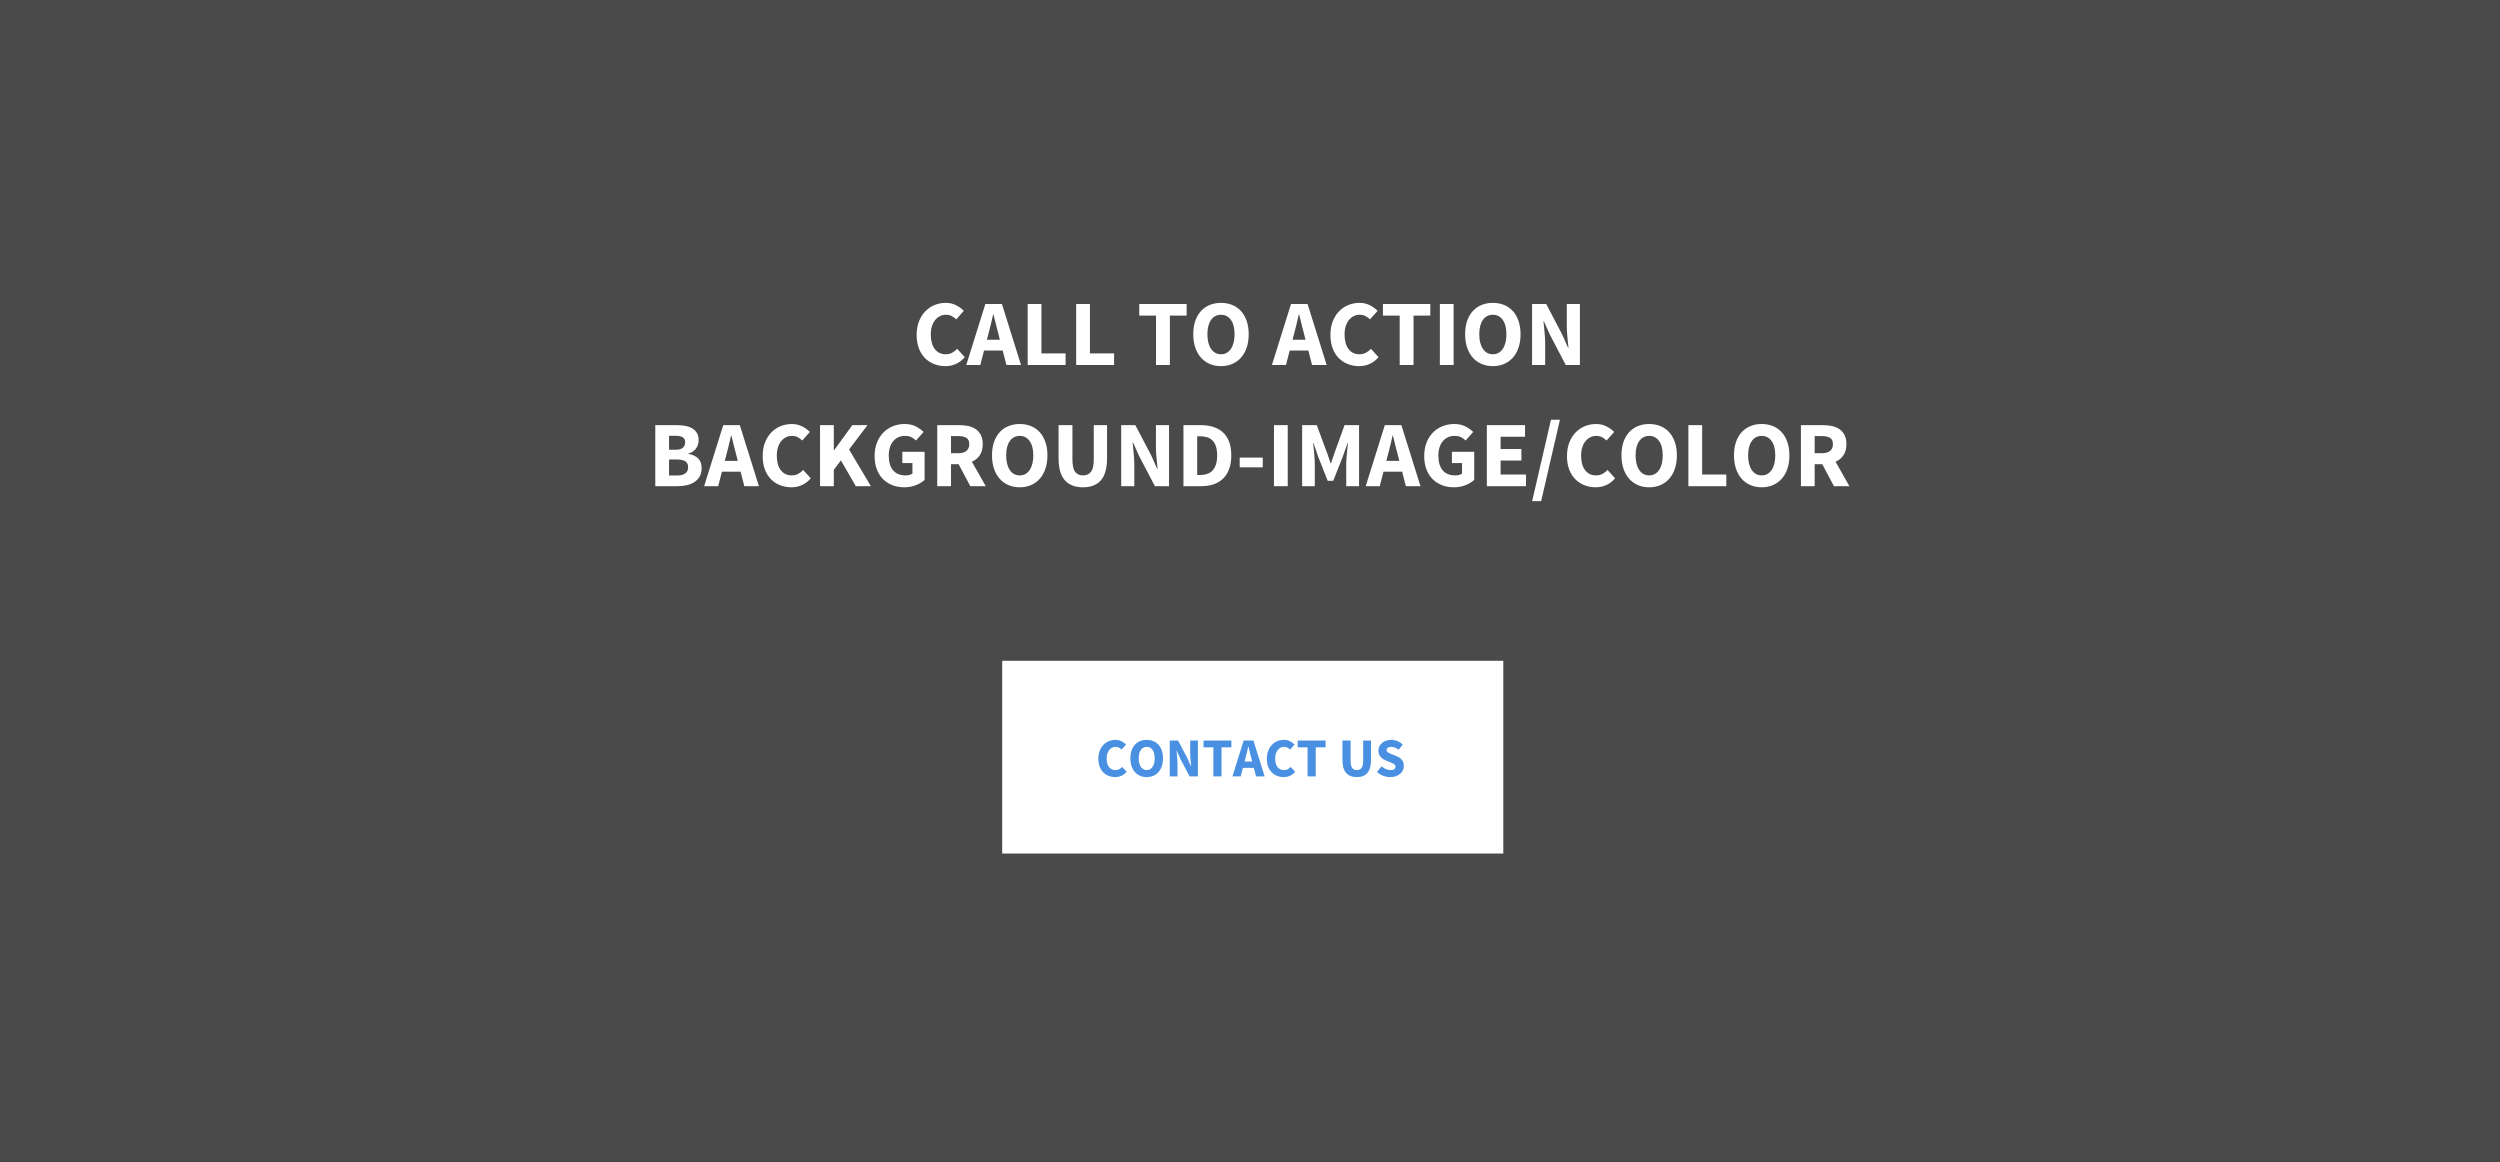
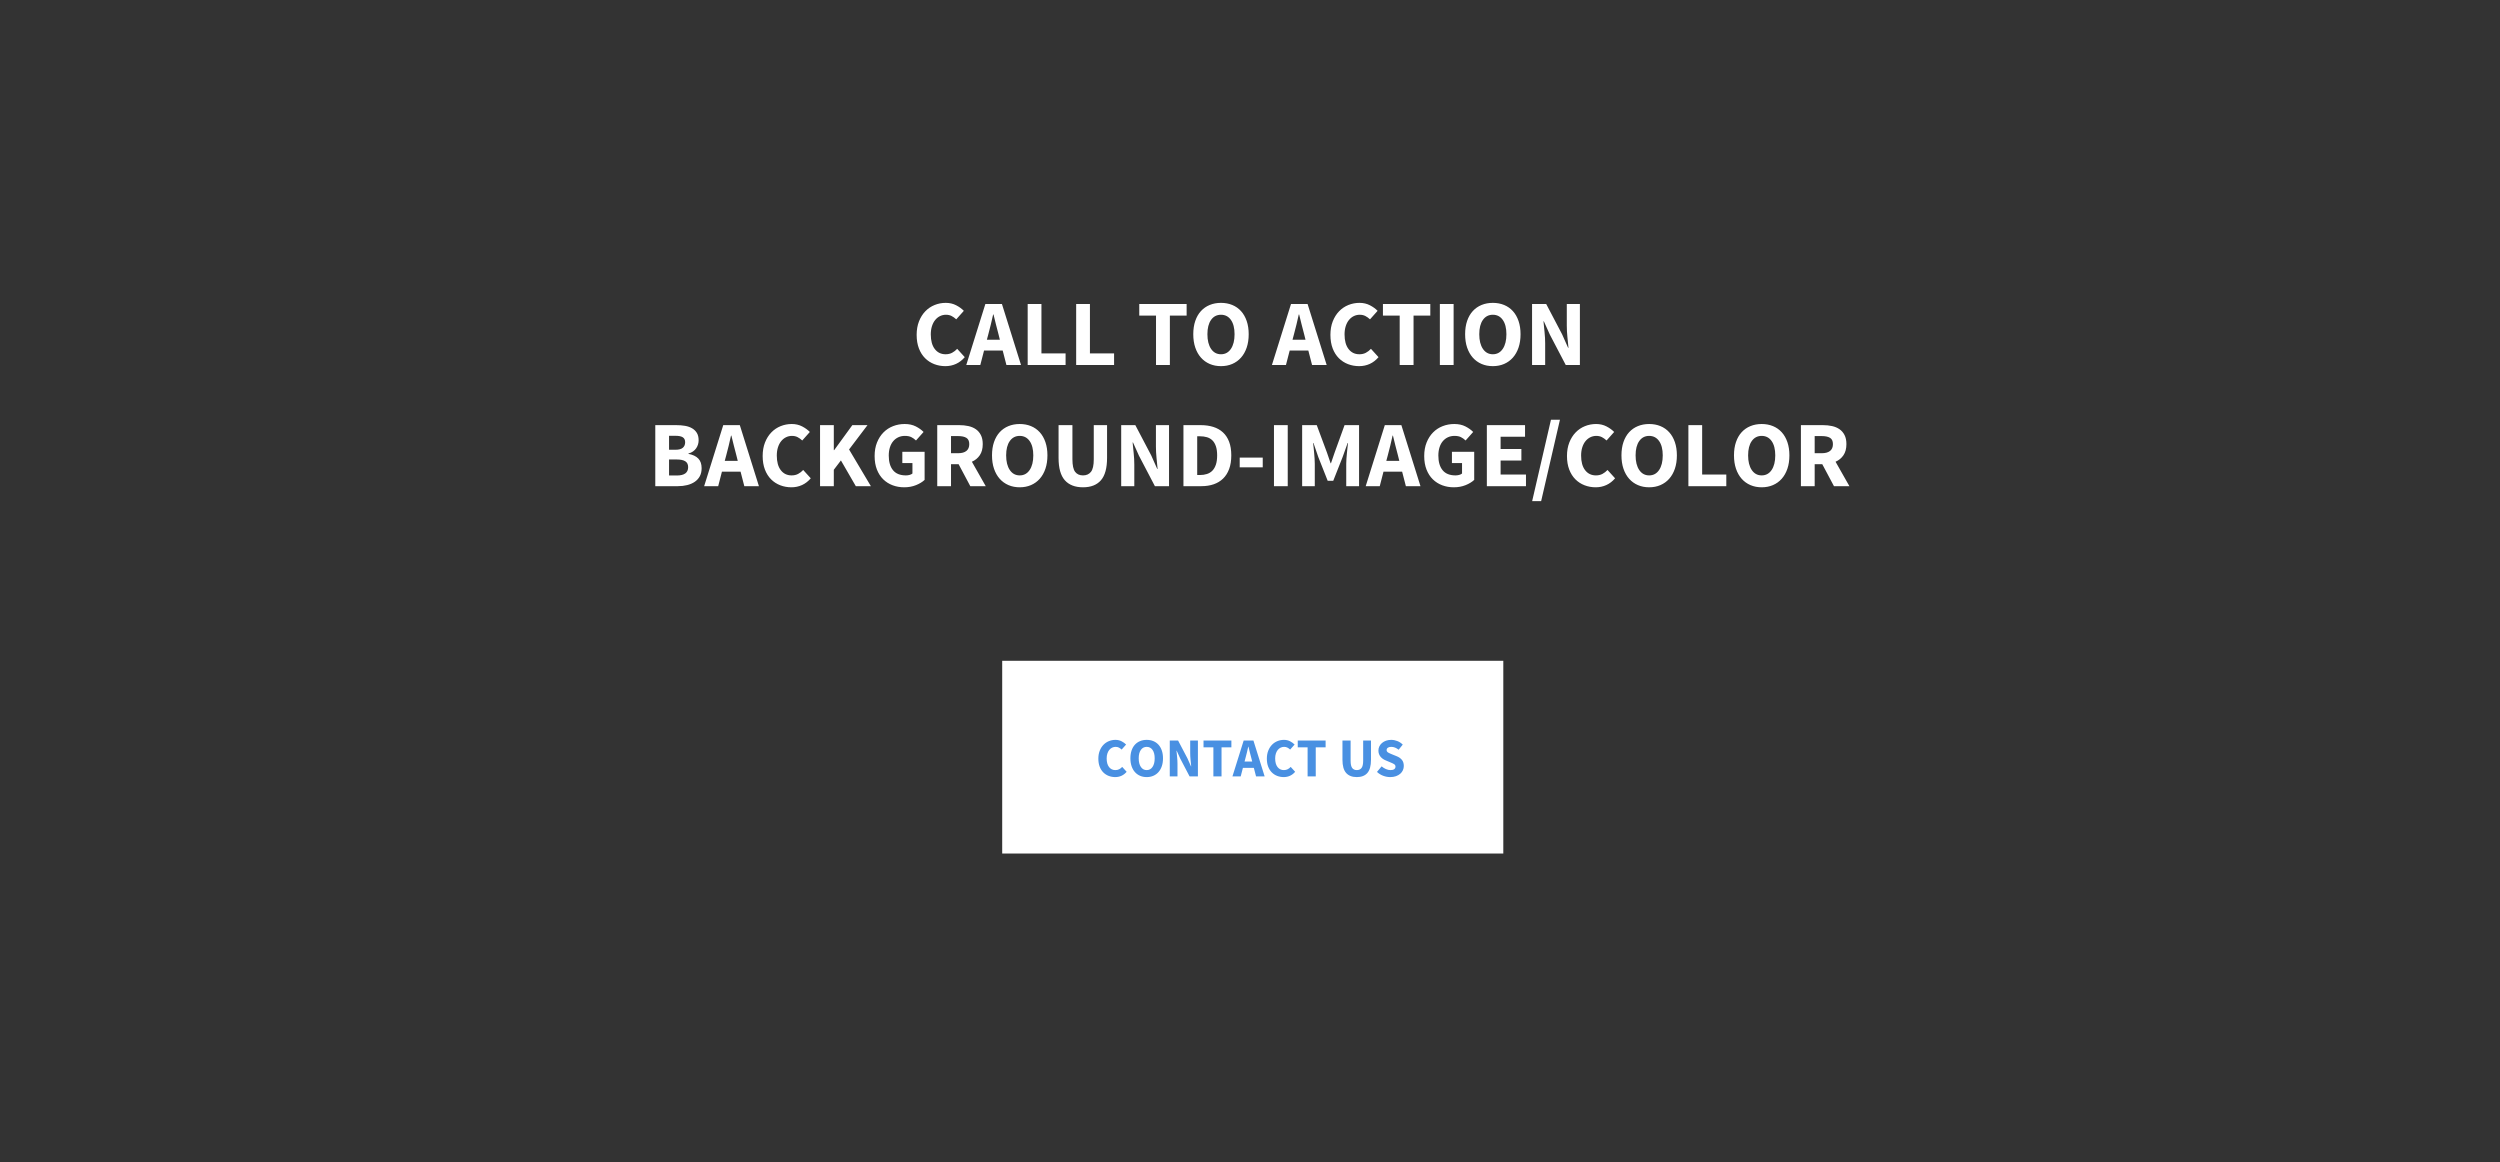
<svg xmlns="http://www.w3.org/2000/svg" width="600px" height="279px" viewBox="0 0 600 279" version="1.1">
  <rect x="0" y="0" width="600" height="279" fill="#333333" stroke="none" />
  <title>calltoaction12</title>
  <desc>Created with Sketch.</desc>
  <defs />
  <g id="Calltoaction" stroke="none" stroke-width="1" fill="none" fill-rule="evenodd">
    <g id="12">
-       <rect id="Rectangle-11" fill="#4A4A4A" x="0" y="0" width="600" height="278.855" />
      <g id="Group" transform="translate(240.529, 158.59)">
        <rect id="Rectangle" fill="#FFFFFF" x="0" y="0" width="120.264" height="46.256" />
        <path d="M23.075,23.498 C23.075,22.784 23.185,22.148 23.405,21.588 C23.626,21.029 23.923,20.555 24.297,20.167 C24.672,19.78 25.108,19.485 25.606,19.282 C26.104,19.079 26.63,18.978 27.185,18.978 C27.722,18.978 28.209,19.09 28.645,19.315 C29.081,19.54 29.445,19.802 29.736,20.101 L28.665,21.304 C28.445,21.101 28.222,20.943 27.998,20.828 C27.773,20.714 27.511,20.656 27.211,20.656 C26.912,20.656 26.632,20.72 26.372,20.848 C26.112,20.976 25.885,21.159 25.692,21.396 C25.498,21.634 25.346,21.925 25.236,22.269 C25.126,22.612 25.07,23 25.07,23.432 C25.07,24.322 25.26,25.011 25.639,25.5 C26.018,25.989 26.524,26.233 27.159,26.233 C27.511,26.233 27.819,26.163 28.084,26.022 C28.348,25.881 28.586,25.696 28.797,25.467 L29.868,26.643 C29.507,27.066 29.095,27.383 28.632,27.595 C28.17,27.806 27.67,27.912 27.132,27.912 C26.577,27.912 26.053,27.817 25.559,27.628 C25.066,27.438 24.634,27.159 24.264,26.789 C23.894,26.419 23.604,25.958 23.392,25.407 C23.181,24.857 23.075,24.22 23.075,23.498 Z M34.678,27.912 C34.097,27.912 33.566,27.808 33.086,27.601 C32.606,27.394 32.194,27.097 31.85,26.709 C31.507,26.322 31.24,25.85 31.051,25.295 C30.861,24.74 30.767,24.11 30.767,23.405 C30.767,22.7 30.861,22.073 31.051,21.522 C31.24,20.971 31.507,20.509 31.85,20.134 C32.194,19.76 32.606,19.474 33.086,19.275 C33.566,19.077 34.097,18.978 34.678,18.978 C35.26,18.978 35.791,19.077 36.271,19.275 C36.751,19.474 37.163,19.762 37.507,20.141 C37.85,20.52 38.117,20.985 38.306,21.535 C38.496,22.086 38.59,22.709 38.59,23.405 C38.59,24.11 38.496,24.74 38.306,25.295 C38.117,25.85 37.85,26.322 37.507,26.709 C37.163,27.097 36.751,27.394 36.271,27.601 C35.791,27.808 35.26,27.912 34.678,27.912 Z M34.678,26.233 C35.269,26.233 35.736,25.98 36.079,25.474 C36.423,24.967 36.595,24.278 36.595,23.405 C36.595,22.542 36.423,21.868 36.079,21.383 C35.736,20.899 35.269,20.656 34.678,20.656 C34.088,20.656 33.621,20.899 33.278,21.383 C32.934,21.868 32.762,22.542 32.762,23.405 C32.762,24.278 32.934,24.967 33.278,25.474 C33.621,25.98 34.088,26.233 34.678,26.233 Z M40.216,19.137 L42.211,19.137 L44.458,23.419 L45.304,25.322 L45.357,25.322 C45.313,24.863 45.262,24.352 45.205,23.789 C45.148,23.225 45.119,22.687 45.119,22.176 L45.119,19.137 L46.969,19.137 L46.969,27.753 L44.974,27.753 L42.727,23.458 L41.881,21.581 L41.828,21.581 C41.872,22.057 41.923,22.568 41.98,23.115 C42.037,23.661 42.066,24.189 42.066,24.7 L42.066,27.753 L40.216,27.753 L40.216,19.137 Z M50.683,20.775 L48.317,20.775 L48.317,19.137 L55.004,19.137 L55.004,20.775 L52.639,20.775 L52.639,27.753 L50.683,27.753 L50.683,20.775 Z M60,24.185 L59.802,23.392 C59.678,22.96 59.559,22.502 59.445,22.018 C59.33,21.533 59.216,21.066 59.101,20.617 L59.048,20.617 C58.943,21.075 58.835,21.544 58.725,22.024 C58.615,22.504 58.498,22.96 58.374,23.392 L58.163,24.185 L60,24.185 Z M60.396,25.705 L57.767,25.705 L57.238,27.753 L55.256,27.753 L57.952,19.137 L60.291,19.137 L62.987,27.753 L60.925,27.753 L60.396,25.705 Z M63.515,23.498 C63.515,22.784 63.626,22.148 63.846,21.588 C64.066,21.029 64.363,20.555 64.738,20.167 C65.112,19.78 65.548,19.485 66.046,19.282 C66.544,19.079 67.07,18.978 67.626,18.978 C68.163,18.978 68.65,19.09 69.086,19.315 C69.522,19.54 69.885,19.802 70.176,20.101 L69.106,21.304 C68.885,21.101 68.663,20.943 68.438,20.828 C68.214,20.714 67.952,20.656 67.652,20.656 C67.352,20.656 67.073,20.72 66.813,20.848 C66.553,20.976 66.326,21.159 66.132,21.396 C65.938,21.634 65.786,21.925 65.676,22.269 C65.566,22.612 65.511,23 65.511,23.432 C65.511,24.322 65.7,25.011 66.079,25.5 C66.458,25.989 66.965,26.233 67.599,26.233 C67.952,26.233 68.26,26.163 68.524,26.022 C68.789,25.881 69.026,25.696 69.238,25.467 L70.308,26.643 C69.947,27.066 69.535,27.383 69.073,27.595 C68.61,27.806 68.11,27.912 67.573,27.912 C67.018,27.912 66.493,27.817 66,27.628 C65.507,27.438 65.075,27.159 64.705,26.789 C64.335,26.419 64.044,25.958 63.833,25.407 C63.621,24.857 63.515,24.22 63.515,23.498 Z M73.295,20.775 L70.93,20.775 L70.93,19.137 L77.617,19.137 L77.617,20.775 L75.251,20.775 L75.251,27.753 L73.295,27.753 L73.295,20.775 Z M81.661,19.137 L83.617,19.137 L83.617,23.96 C83.617,24.806 83.744,25.396 84,25.731 C84.256,26.066 84.626,26.233 85.11,26.233 C85.595,26.233 85.969,26.066 86.233,25.731 C86.498,25.396 86.63,24.806 86.63,23.96 L86.63,19.137 L88.507,19.137 L88.507,23.762 C88.507,25.207 88.218,26.26 87.641,26.921 C87.064,27.582 86.22,27.912 85.11,27.912 C83.991,27.912 83.137,27.582 82.546,26.921 C81.956,26.26 81.661,25.207 81.661,23.762 L81.661,19.137 Z M91.057,25.335 C91.366,25.599 91.707,25.815 92.081,25.982 C92.456,26.15 92.824,26.233 93.185,26.233 C93.59,26.233 93.892,26.159 94.09,26.009 C94.289,25.859 94.388,25.656 94.388,25.401 C94.388,25.269 94.359,25.154 94.302,25.057 C94.244,24.96 94.161,24.874 94.051,24.8 C93.941,24.725 93.808,24.654 93.654,24.588 L93.145,24.37 L92.022,23.894 C91.802,23.806 91.588,23.692 91.381,23.551 C91.174,23.41 90.989,23.244 90.826,23.055 C90.663,22.866 90.533,22.645 90.436,22.394 C90.339,22.143 90.291,21.859 90.291,21.542 C90.291,21.189 90.366,20.857 90.515,20.544 C90.665,20.231 90.877,19.958 91.15,19.725 C91.423,19.491 91.747,19.308 92.121,19.176 C92.496,19.044 92.907,18.978 93.357,18.978 C93.859,18.978 94.355,19.075 94.844,19.269 C95.333,19.463 95.762,19.744 96.132,20.115 L95.141,21.344 C94.859,21.123 94.577,20.954 94.295,20.835 C94.013,20.716 93.7,20.656 93.357,20.656 C93.022,20.656 92.756,20.725 92.557,20.861 C92.359,20.998 92.26,21.189 92.26,21.436 C92.26,21.568 92.293,21.681 92.359,21.773 C92.425,21.866 92.518,21.949 92.637,22.024 C92.756,22.099 92.894,22.17 93.053,22.236 C93.211,22.302 93.383,22.374 93.568,22.454 L94.678,22.903 C95.207,23.115 95.623,23.405 95.927,23.775 C96.231,24.145 96.383,24.634 96.383,25.242 C96.383,25.604 96.311,25.945 96.165,26.267 C96.02,26.588 95.808,26.87 95.531,27.112 C95.253,27.355 94.912,27.548 94.507,27.694 C94.101,27.839 93.643,27.912 93.132,27.912 C92.568,27.912 92.007,27.808 91.447,27.601 C90.888,27.394 90.388,27.084 89.947,26.67 L91.057,25.335 Z" id="CONTACT-US" fill="#4990E2" />
      </g>
      <path d="M219.996,80.371 C219.996,79.158 220.184,78.076 220.558,77.124 C220.933,76.173 221.438,75.368 222.075,74.709 C222.711,74.05 223.453,73.548 224.299,73.204 C225.145,72.859 226.04,72.687 226.984,72.687 C227.897,72.687 228.725,72.878 229.466,73.26 C230.208,73.642 230.826,74.088 231.32,74.597 L229.5,76.641 C229.126,76.297 228.747,76.027 228.365,75.833 C227.983,75.638 227.538,75.541 227.029,75.541 C226.519,75.541 226.044,75.649 225.602,75.866 C225.16,76.083 224.774,76.394 224.445,76.799 C224.115,77.203 223.857,77.697 223.67,78.281 C223.483,78.866 223.389,79.525 223.389,80.259 C223.389,81.771 223.711,82.943 224.355,83.775 C224.999,84.606 225.86,85.022 226.939,85.022 C227.538,85.022 228.062,84.902 228.511,84.662 C228.961,84.422 229.365,84.108 229.725,83.719 L231.544,85.718 C230.93,86.437 230.23,86.976 229.444,87.336 C228.657,87.695 227.807,87.875 226.894,87.875 C225.95,87.875 225.059,87.714 224.22,87.392 C223.381,87.07 222.648,86.594 222.019,85.965 C221.389,85.336 220.895,84.554 220.536,83.617 C220.176,82.681 219.996,81.599 219.996,80.371 Z M239.97,81.539 L239.633,80.191 C239.423,79.457 239.221,78.678 239.026,77.855 C238.831,77.031 238.637,76.237 238.442,75.473 L238.352,75.473 C238.172,76.252 237.989,77.05 237.802,77.866 C237.614,78.682 237.416,79.457 237.206,80.191 L236.847,81.539 L239.97,81.539 Z M240.644,84.123 L236.173,84.123 L235.274,87.605 L231.904,87.605 L236.487,72.957 L240.464,72.957 L245.047,87.605 L241.542,87.605 L240.644,84.123 Z M246.642,72.957 L249.945,72.957 L249.945,84.819 L255.741,84.819 L255.741,87.605 L246.642,87.605 L246.642,72.957 Z M258.28,72.957 L261.583,72.957 L261.583,84.819 L267.379,84.819 L267.379,87.605 L258.28,87.605 L258.28,72.957 Z M277.444,75.743 L273.423,75.743 L273.423,72.957 L284.791,72.957 L284.791,75.743 L280.77,75.743 L280.77,87.605 L277.444,87.605 L277.444,75.743 Z M293.037,87.875 C292.048,87.875 291.146,87.699 290.329,87.347 C289.513,86.995 288.813,86.489 288.229,85.83 C287.644,85.171 287.191,84.37 286.869,83.426 C286.547,82.483 286.386,81.412 286.386,80.214 C286.386,79.015 286.547,77.948 286.869,77.012 C287.191,76.076 287.644,75.29 288.229,74.653 C288.813,74.017 289.513,73.53 290.329,73.193 C291.146,72.856 292.048,72.687 293.037,72.687 C294.025,72.687 294.928,72.856 295.744,73.193 C296.56,73.53 297.26,74.02 297.844,74.664 C298.429,75.308 298.882,76.098 299.204,77.035 C299.526,77.971 299.687,79.03 299.687,80.214 C299.687,81.412 299.526,82.483 299.204,83.426 C298.882,84.37 298.429,85.171 297.844,85.83 C297.26,86.489 296.56,86.995 295.744,87.347 C294.928,87.699 294.025,87.875 293.037,87.875 Z M293.037,85.022 C294.04,85.022 294.834,84.591 295.418,83.73 C296.002,82.868 296.294,81.696 296.294,80.214 C296.294,78.746 296.002,77.6 295.418,76.776 C294.834,75.952 294.04,75.541 293.037,75.541 C292.033,75.541 291.239,75.952 290.655,76.776 C290.071,77.6 289.779,78.746 289.779,80.214 C289.779,81.696 290.071,82.868 290.655,83.73 C291.239,84.591 292.033,85.022 293.037,85.022 Z M313.324,81.539 L312.987,80.191 C312.778,79.457 312.575,78.678 312.381,77.855 C312.186,77.031 311.991,76.237 311.796,75.473 L311.707,75.473 C311.527,76.252 311.343,77.05 311.156,77.866 C310.969,78.682 310.77,79.457 310.561,80.191 L310.201,81.539 L313.324,81.539 Z M313.998,84.123 L309.527,84.123 L308.629,87.605 L305.259,87.605 L309.842,72.957 L313.819,72.957 L318.402,87.605 L314.897,87.605 L313.998,84.123 Z M319.3,80.371 C319.3,79.158 319.488,78.076 319.862,77.124 C320.237,76.173 320.742,75.368 321.379,74.709 C322.015,74.05 322.757,73.548 323.603,73.204 C324.449,72.859 325.344,72.687 326.288,72.687 C327.201,72.687 328.029,72.878 328.77,73.26 C329.512,73.642 330.13,74.088 330.624,74.597 L328.804,76.641 C328.43,76.297 328.051,76.027 327.669,75.833 C327.287,75.638 326.842,75.541 326.333,75.541 C325.823,75.541 325.348,75.649 324.906,75.866 C324.464,76.083 324.078,76.394 323.749,76.799 C323.419,77.203 323.161,77.697 322.974,78.281 C322.787,78.866 322.693,79.525 322.693,80.259 C322.693,81.771 323.015,82.943 323.659,83.775 C324.303,84.606 325.164,85.022 326.243,85.022 C326.842,85.022 327.366,84.902 327.815,84.662 C328.265,84.422 328.669,84.108 329.029,83.719 L330.848,85.718 C330.234,86.437 329.534,86.976 328.748,87.336 C327.961,87.695 327.111,87.875 326.198,87.875 C325.254,87.875 324.363,87.714 323.524,87.392 C322.685,87.07 321.952,86.594 321.322,85.965 C320.693,85.336 320.199,84.554 319.84,83.617 C319.48,82.681 319.3,81.599 319.3,80.371 Z M335.926,75.743 L331.904,75.743 L331.904,72.957 L343.273,72.957 L343.273,75.743 L339.251,75.743 L339.251,87.605 L335.926,87.605 L335.926,75.743 Z M345.564,72.957 L348.867,72.957 L348.867,87.605 L345.564,87.605 L345.564,72.957 Z M358.281,87.875 C357.292,87.875 356.39,87.699 355.573,87.347 C354.757,86.995 354.057,86.489 353.473,85.83 C352.889,85.171 352.435,84.37 352.113,83.426 C351.791,82.483 351.63,81.412 351.63,80.214 C351.63,79.015 351.791,77.948 352.113,77.012 C352.435,76.076 352.889,75.29 353.473,74.653 C354.057,74.017 354.757,73.53 355.573,73.193 C356.39,72.856 357.292,72.687 358.281,72.687 C359.269,72.687 360.172,72.856 360.988,73.193 C361.804,73.53 362.504,74.02 363.089,74.664 C363.673,75.308 364.126,76.098 364.448,77.035 C364.77,77.971 364.931,79.03 364.931,80.214 C364.931,81.412 364.77,82.483 364.448,83.426 C364.126,84.37 363.673,85.171 363.089,85.83 C362.504,86.489 361.804,86.995 360.988,87.347 C360.172,87.699 359.269,87.875 358.281,87.875 Z M358.281,85.022 C359.284,85.022 360.078,84.591 360.662,83.73 C361.246,82.868 361.538,81.696 361.538,80.214 C361.538,78.746 361.246,77.6 360.662,76.776 C360.078,75.952 359.284,75.541 358.281,75.541 C357.277,75.541 356.483,75.952 355.899,76.776 C355.315,77.6 355.023,78.746 355.023,80.214 C355.023,81.696 355.315,82.868 355.899,83.73 C356.483,84.591 357.277,85.022 358.281,85.022 Z M367.694,72.957 L371.087,72.957 L374.906,80.236 L376.344,83.471 L376.434,83.471 C376.359,82.693 376.273,81.824 376.176,80.865 C376.078,79.907 376.03,78.993 376.03,78.124 L376.03,72.957 L379.175,72.957 L379.175,87.605 L375.782,87.605 L371.963,80.304 L370.525,77.113 L370.435,77.113 C370.51,77.922 370.596,78.791 370.694,79.719 C370.791,80.648 370.84,81.547 370.84,82.415 L370.84,87.605 L367.694,87.605 L367.694,72.957 Z M157.269,102.032 L162.279,102.032 C163.043,102.032 163.75,102.088 164.402,102.2 C165.054,102.313 165.623,102.511 166.109,102.796 C166.596,103.08 166.978,103.455 167.255,103.919 C167.532,104.383 167.671,104.967 167.671,105.671 C167.671,106.001 167.622,106.33 167.525,106.66 C167.428,106.989 167.281,107.296 167.087,107.581 C166.892,107.866 166.637,108.12 166.323,108.345 C166.008,108.57 165.641,108.734 165.222,108.839 L165.222,108.929 C166.27,109.124 167.061,109.498 167.592,110.052 C168.124,110.607 168.39,111.378 168.39,112.367 C168.39,113.115 168.244,113.759 167.952,114.299 C167.66,114.838 167.255,115.283 166.739,115.635 C166.222,115.987 165.619,116.25 164.93,116.422 C164.241,116.594 163.5,116.68 162.706,116.68 L157.269,116.68 L157.269,102.032 Z M162.122,107.941 C162.93,107.941 163.518,107.78 163.885,107.457 C164.252,107.135 164.436,106.697 164.436,106.143 C164.436,105.589 164.248,105.192 163.874,104.952 C163.5,104.713 162.923,104.593 162.144,104.593 L160.571,104.593 L160.571,107.941 L162.122,107.941 Z M162.436,114.119 C164.248,114.119 165.155,113.452 165.155,112.119 C165.155,111.475 164.93,111.007 164.481,110.715 C164.031,110.423 163.35,110.277 162.436,110.277 L160.571,110.277 L160.571,114.119 L162.436,114.119 Z M177.062,110.614 L176.725,109.266 C176.515,108.532 176.313,107.753 176.119,106.93 C175.924,106.106 175.729,105.312 175.534,104.548 L175.444,104.548 C175.265,105.327 175.081,106.124 174.894,106.941 C174.707,107.757 174.508,108.532 174.299,109.266 L173.939,110.614 L177.062,110.614 Z M177.736,113.198 L173.265,113.198 L172.367,116.68 L168.996,116.68 L173.58,102.032 L177.556,102.032 L182.14,116.68 L178.635,116.68 L177.736,113.198 Z M183.038,109.446 C183.038,108.233 183.226,107.15 183.6,106.199 C183.974,105.248 184.48,104.443 185.117,103.784 C185.753,103.125 186.494,102.623 187.341,102.279 C188.187,101.934 189.082,101.762 190.026,101.762 C190.939,101.762 191.767,101.953 192.508,102.335 C193.25,102.717 193.867,103.163 194.362,103.672 L192.542,105.716 C192.167,105.372 191.789,105.102 191.407,104.907 C191.025,104.713 190.58,104.615 190.07,104.615 C189.561,104.615 189.086,104.724 188.644,104.941 C188.202,105.158 187.816,105.469 187.487,105.874 C187.157,106.278 186.899,106.772 186.712,107.356 C186.524,107.941 186.431,108.6 186.431,109.333 C186.431,110.846 186.753,112.018 187.397,112.85 C188.041,113.681 188.902,114.096 189.981,114.096 C190.58,114.096 191.104,113.977 191.553,113.737 C192.003,113.497 192.407,113.183 192.767,112.793 L194.586,114.793 C193.972,115.512 193.272,116.051 192.486,116.411 C191.699,116.77 190.849,116.95 189.936,116.95 C188.992,116.95 188.101,116.789 187.262,116.467 C186.423,116.145 185.689,115.669 185.06,115.04 C184.431,114.411 183.937,113.628 183.578,112.692 C183.218,111.756 183.038,110.674 183.038,109.446 Z M196.811,102.032 L200.113,102.032 L200.113,108.03 L200.203,108.03 L204.562,102.032 L208.201,102.032 L203.775,107.873 L209.01,116.68 L205.393,116.68 L201.821,110.502 L200.113,112.748 L200.113,116.68 L196.811,116.68 L196.811,102.032 Z M209.909,109.446 C209.909,108.233 210.1,107.15 210.482,106.199 C210.864,105.248 211.38,104.443 212.032,103.784 C212.683,103.125 213.447,102.623 214.324,102.279 C215.2,101.934 216.132,101.762 217.121,101.762 C218.154,101.762 219.049,101.957 219.806,102.346 C220.562,102.736 221.18,103.178 221.659,103.672 L219.839,105.716 C219.48,105.372 219.102,105.102 218.705,104.907 C218.308,104.713 217.795,104.615 217.166,104.615 C216.596,104.615 216.076,104.724 215.604,104.941 C215.132,105.158 214.724,105.469 214.38,105.874 C214.035,106.278 213.769,106.772 213.582,107.356 C213.395,107.941 213.301,108.6 213.301,109.333 C213.301,110.846 213.642,112.018 214.324,112.85 C215.005,113.681 216.035,114.096 217.413,114.096 C217.712,114.096 218.004,114.059 218.289,113.984 C218.574,113.909 218.806,113.797 218.985,113.647 L218.985,111.131 L216.559,111.131 L216.559,108.435 L221.906,108.435 L221.906,115.175 C221.382,115.669 220.693,116.089 219.839,116.433 C218.985,116.778 218.042,116.95 217.008,116.95 C216.02,116.95 215.095,116.789 214.234,116.467 C213.372,116.145 212.62,115.669 211.976,115.04 C211.332,114.411 210.826,113.628 210.459,112.692 C210.092,111.756 209.909,110.674 209.909,109.446 Z M228.242,108.772 L229.949,108.772 C230.818,108.772 231.481,108.588 231.938,108.221 C232.394,107.854 232.623,107.311 232.623,106.593 C232.623,105.874 232.394,105.372 231.938,105.087 C231.481,104.803 230.818,104.66 229.949,104.66 L228.242,104.66 L228.242,108.772 Z M232.87,116.68 L230.062,111.4 L228.242,111.4 L228.242,116.68 L224.939,116.68 L224.939,102.032 L230.219,102.032 C230.998,102.032 231.728,102.107 232.409,102.256 C233.091,102.406 233.686,102.657 234.196,103.009 C234.705,103.361 235.109,103.829 235.409,104.413 C235.708,104.997 235.858,105.724 235.858,106.593 C235.858,107.671 235.622,108.558 235.15,109.255 C234.679,109.951 234.046,110.472 233.252,110.816 L236.577,116.68 L232.87,116.68 Z M244.733,116.95 C243.744,116.95 242.842,116.774 242.025,116.422 C241.209,116.07 240.509,115.564 239.925,114.905 C239.341,114.246 238.887,113.445 238.565,112.501 C238.243,111.558 238.082,110.487 238.082,109.289 C238.082,108.09 238.243,107.023 238.565,106.087 C238.887,105.151 239.341,104.365 239.925,103.728 C240.509,103.091 241.209,102.605 242.025,102.268 C242.842,101.931 243.744,101.762 244.733,101.762 C245.721,101.762 246.624,101.931 247.44,102.268 C248.256,102.605 248.956,103.095 249.541,103.739 C250.125,104.383 250.578,105.173 250.9,106.109 C251.222,107.046 251.383,108.105 251.383,109.289 C251.383,110.487 251.222,111.558 250.9,112.501 C250.578,113.445 250.125,114.246 249.541,114.905 C248.956,115.564 248.256,116.07 247.44,116.422 C246.624,116.774 245.721,116.95 244.733,116.95 Z M244.733,114.096 C245.736,114.096 246.53,113.666 247.114,112.805 C247.698,111.943 247.99,110.771 247.99,109.289 C247.99,107.821 247.698,106.675 247.114,105.851 C246.53,105.027 245.736,104.615 244.733,104.615 C243.729,104.615 242.935,105.027 242.351,105.851 C241.767,106.675 241.475,107.821 241.475,109.289 C241.475,110.771 241.767,111.943 242.351,112.805 C242.935,113.666 243.729,114.096 244.733,114.096 Z M254.056,102.032 L257.381,102.032 L257.381,110.232 C257.381,111.67 257.599,112.674 258.033,113.243 C258.467,113.812 259.096,114.096 259.92,114.096 C260.744,114.096 261.381,113.812 261.83,113.243 C262.279,112.674 262.504,111.67 262.504,110.232 L262.504,102.032 L265.694,102.032 L265.694,109.895 C265.694,112.352 265.204,114.141 264.223,115.265 C263.242,116.388 261.807,116.95 259.92,116.95 C258.018,116.95 256.565,116.388 255.562,115.265 C254.558,114.141 254.056,112.352 254.056,109.895 L254.056,102.032 Z M269.087,102.032 L272.479,102.032 L276.299,109.311 L277.737,112.546 L277.826,112.546 C277.752,111.767 277.665,110.899 277.568,109.94 C277.471,108.981 277.422,108.068 277.422,107.199 L277.422,102.032 L280.567,102.032 L280.567,116.68 L277.175,116.68 L273.356,109.378 L271.918,106.188 L271.828,106.188 C271.903,106.997 271.989,107.866 272.086,108.794 C272.183,109.723 272.232,110.622 272.232,111.49 L272.232,116.68 L269.087,116.68 L269.087,102.032 Z M284.027,102.032 L288.161,102.032 C289.285,102.032 290.296,102.174 291.194,102.459 C292.093,102.743 292.864,103.181 293.508,103.773 C294.152,104.365 294.647,105.117 294.991,106.031 C295.336,106.944 295.508,108.03 295.508,109.289 C295.508,110.547 295.336,111.64 294.991,112.569 C294.647,113.497 294.16,114.265 293.531,114.872 C292.902,115.478 292.149,115.931 291.273,116.231 C290.397,116.53 289.419,116.68 288.341,116.68 L284.027,116.68 L284.027,102.032 Z M287.959,114.007 C288.588,114.007 289.157,113.924 289.667,113.759 C290.176,113.595 290.61,113.329 290.97,112.962 C291.329,112.595 291.61,112.112 291.812,111.513 C292.014,110.914 292.115,110.172 292.115,109.289 C292.115,108.42 292.014,107.69 291.812,107.098 C291.61,106.506 291.329,106.035 290.97,105.683 C290.61,105.331 290.176,105.08 289.667,104.93 C289.157,104.78 288.588,104.705 287.959,104.705 L287.33,104.705 L287.33,114.007 L287.959,114.007 Z M297.53,109.828 L303.057,109.828 L303.057,112.164 L297.53,112.164 L297.53,109.828 Z M305.753,102.032 L309.056,102.032 L309.056,116.68 L305.753,116.68 L305.753,102.032 Z M312.515,102.032 L316.02,102.032 L318.469,108.615 L319.345,111.176 L319.435,111.176 L320.311,108.615 L322.693,102.032 L326.175,102.032 L326.175,116.68 L323.097,116.68 L323.097,111.311 C323.097,110.951 323.112,110.554 323.142,110.12 C323.172,109.685 323.21,109.247 323.255,108.806 C323.3,108.364 323.344,107.929 323.389,107.502 C323.434,107.076 323.479,106.682 323.524,106.323 L323.434,106.323 L322.221,109.715 L319.974,115.4 L318.649,115.4 L316.402,109.715 L315.234,106.323 L315.144,106.323 C315.189,106.682 315.234,107.076 315.279,107.502 C315.324,107.929 315.365,108.364 315.402,108.806 C315.44,109.247 315.474,109.685 315.504,110.12 C315.533,110.554 315.548,110.951 315.548,111.311 L315.548,116.68 L312.515,116.68 L312.515,102.032 Z M335.836,110.614 L335.499,109.266 C335.289,108.532 335.087,107.753 334.893,106.93 C334.698,106.106 334.503,105.312 334.308,104.548 L334.219,104.548 C334.039,105.327 333.855,106.124 333.668,106.941 C333.481,107.757 333.282,108.532 333.073,109.266 L332.713,110.614 L335.836,110.614 Z M336.51,113.198 L332.039,113.198 L331.141,116.68 L327.77,116.68 L332.354,102.032 L336.33,102.032 L340.914,116.68 L337.409,116.68 L336.51,113.198 Z M341.812,109.446 C341.812,108.233 342.003,107.15 342.385,106.199 C342.767,105.248 343.284,104.443 343.935,103.784 C344.587,103.125 345.351,102.623 346.227,102.279 C347.103,101.934 348.036,101.762 349.024,101.762 C350.058,101.762 350.953,101.957 351.709,102.346 C352.465,102.736 353.083,103.178 353.563,103.672 L351.743,105.716 C351.383,105.372 351.005,105.102 350.608,104.907 C350.211,104.713 349.698,104.615 349.069,104.615 C348.5,104.615 347.98,104.724 347.508,104.941 C347.036,105.158 346.628,105.469 346.283,105.874 C345.939,106.278 345.673,106.772 345.486,107.356 C345.298,107.941 345.205,108.6 345.205,109.333 C345.205,110.846 345.546,112.018 346.227,112.85 C346.909,113.681 347.938,114.096 349.316,114.096 C349.616,114.096 349.908,114.059 350.193,113.984 C350.477,113.909 350.709,113.797 350.889,113.647 L350.889,111.131 L348.463,111.131 L348.463,108.435 L353.81,108.435 L353.81,115.175 C353.285,115.669 352.596,116.089 351.743,116.433 C350.889,116.778 349.945,116.95 348.912,116.95 C347.923,116.95 346.998,116.789 346.137,116.467 C345.276,116.145 344.523,115.669 343.879,115.04 C343.235,114.411 342.73,113.628 342.363,112.692 C341.996,111.756 341.812,110.674 341.812,109.446 Z M356.843,102.032 L366.009,102.032 L366.009,104.818 L360.145,104.818 L360.145,107.761 L365.133,107.761 L365.133,110.524 L360.145,110.524 L360.145,113.894 L366.234,113.894 L366.234,116.68 L356.843,116.68 L356.843,102.032 Z M372.233,100.729 L374.389,100.729 L369.874,120.275 L367.717,120.275 L372.233,100.729 Z M376.074,109.446 C376.074,108.233 376.262,107.15 376.636,106.199 C377.011,105.248 377.516,104.443 378.153,103.784 C378.789,103.125 379.531,102.623 380.377,102.279 C381.223,101.934 382.118,101.762 383.062,101.762 C383.975,101.762 384.803,101.953 385.544,102.335 C386.286,102.717 386.904,103.163 387.398,103.672 L385.578,105.716 C385.204,105.372 384.825,105.102 384.443,104.907 C384.061,104.713 383.616,104.615 383.107,104.615 C382.597,104.615 382.122,104.724 381.68,104.941 C381.238,105.158 380.852,105.469 380.523,105.874 C380.193,106.278 379.935,106.772 379.748,107.356 C379.561,107.941 379.467,108.6 379.467,109.333 C379.467,110.846 379.789,112.018 380.433,112.85 C381.077,113.681 381.938,114.096 383.017,114.096 C383.616,114.096 384.14,113.977 384.589,113.737 C385.039,113.497 385.443,113.183 385.803,112.793 L387.622,114.793 C387.008,115.512 386.308,116.051 385.522,116.411 C384.735,116.77 383.885,116.95 382.972,116.95 C382.028,116.95 381.137,116.789 380.298,116.467 C379.459,116.145 378.726,115.669 378.096,115.04 C377.467,114.411 376.973,113.628 376.614,112.692 C376.254,111.756 376.074,110.674 376.074,109.446 Z M395.8,116.95 C394.812,116.95 393.909,116.774 393.093,116.422 C392.277,116.07 391.577,115.564 390.993,114.905 C390.408,114.246 389.955,113.445 389.633,112.501 C389.311,111.558 389.15,110.487 389.15,109.289 C389.15,108.09 389.311,107.023 389.633,106.087 C389.955,105.151 390.408,104.365 390.993,103.728 C391.577,103.091 392.277,102.605 393.093,102.268 C393.909,101.931 394.812,101.762 395.8,101.762 C396.789,101.762 397.691,101.931 398.508,102.268 C399.324,102.605 400.024,103.095 400.608,103.739 C401.193,104.383 401.646,105.173 401.968,106.109 C402.29,107.046 402.451,108.105 402.451,109.289 C402.451,110.487 402.29,111.558 401.968,112.501 C401.646,113.445 401.193,114.246 400.608,114.905 C400.024,115.564 399.324,116.07 398.508,116.422 C397.691,116.774 396.789,116.95 395.8,116.95 Z M395.8,114.096 C396.804,114.096 397.598,113.666 398.182,112.805 C398.766,111.943 399.058,110.771 399.058,109.289 C399.058,107.821 398.766,106.675 398.182,105.851 C397.598,105.027 396.804,104.615 395.8,104.615 C394.797,104.615 394.003,105.027 393.419,105.851 C392.835,106.675 392.543,107.821 392.543,109.289 C392.543,110.771 392.835,111.943 393.419,112.805 C394.003,113.666 394.797,114.096 395.8,114.096 Z M405.214,102.032 L408.517,102.032 L408.517,113.894 L414.313,113.894 L414.313,116.68 L405.214,116.68 L405.214,102.032 Z M422.806,116.95 C421.817,116.95 420.915,116.774 420.098,116.422 C419.282,116.07 418.582,115.564 417.998,114.905 C417.414,114.246 416.961,113.445 416.639,112.501 C416.317,111.558 416.156,110.487 416.156,109.289 C416.156,108.09 416.317,107.023 416.639,106.087 C416.961,105.151 417.414,104.365 417.998,103.728 C418.582,103.091 419.282,102.605 420.098,102.268 C420.915,101.931 421.817,101.762 422.806,101.762 C423.794,101.762 424.697,101.931 425.513,102.268 C426.329,102.605 427.03,103.095 427.614,103.739 C428.198,104.383 428.651,105.173 428.973,106.109 C429.295,107.046 429.456,108.105 429.456,109.289 C429.456,110.487 429.295,111.558 428.973,112.501 C428.651,113.445 428.198,114.246 427.614,114.905 C427.03,115.564 426.329,116.07 425.513,116.422 C424.697,116.774 423.794,116.95 422.806,116.95 Z M422.806,114.096 C423.809,114.096 424.603,113.666 425.187,112.805 C425.771,111.943 426.063,110.771 426.063,109.289 C426.063,107.821 425.771,106.675 425.187,105.851 C424.603,105.027 423.809,104.615 422.806,104.615 C421.802,104.615 421.008,105.027 420.424,105.851 C419.84,106.675 419.548,107.821 419.548,109.289 C419.548,110.771 419.84,111.943 420.424,112.805 C421.008,113.666 421.802,114.096 422.806,114.096 Z M435.522,108.772 L437.23,108.772 C438.098,108.772 438.761,108.588 439.218,108.221 C439.675,107.854 439.903,107.311 439.903,106.593 C439.903,105.874 439.675,105.372 439.218,105.087 C438.761,104.803 438.098,104.66 437.23,104.66 L435.522,104.66 L435.522,108.772 Z M440.15,116.68 L437.342,111.4 L435.522,111.4 L435.522,116.68 L432.219,116.68 L432.219,102.032 L437.499,102.032 C438.278,102.032 439.008,102.107 439.69,102.256 C440.371,102.406 440.967,102.657 441.476,103.009 C441.985,103.361 442.389,103.829 442.689,104.413 C442.989,104.997 443.138,105.724 443.138,106.593 C443.138,107.671 442.902,108.558 442.431,109.255 C441.959,109.951 441.326,110.472 440.532,110.816 L443.857,116.68 L440.15,116.68 Z" id="CALL-TO-ACTION-BACKG" fill="#FFFFFF" />
    </g>
  </g>
</svg>